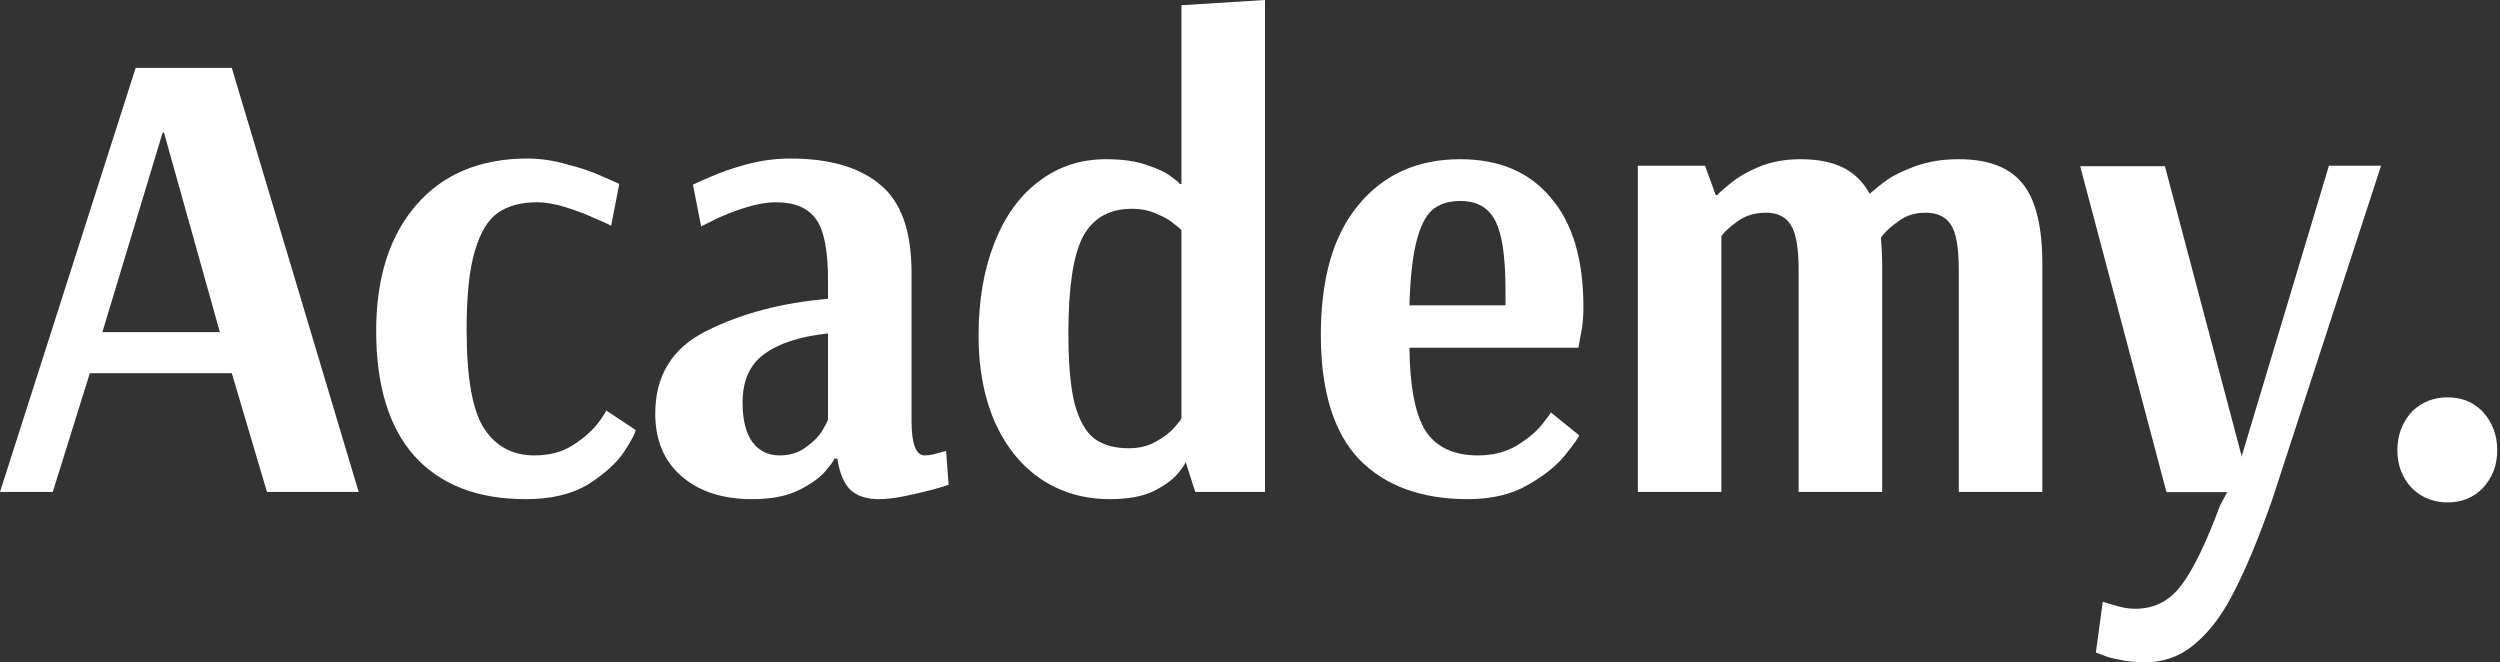
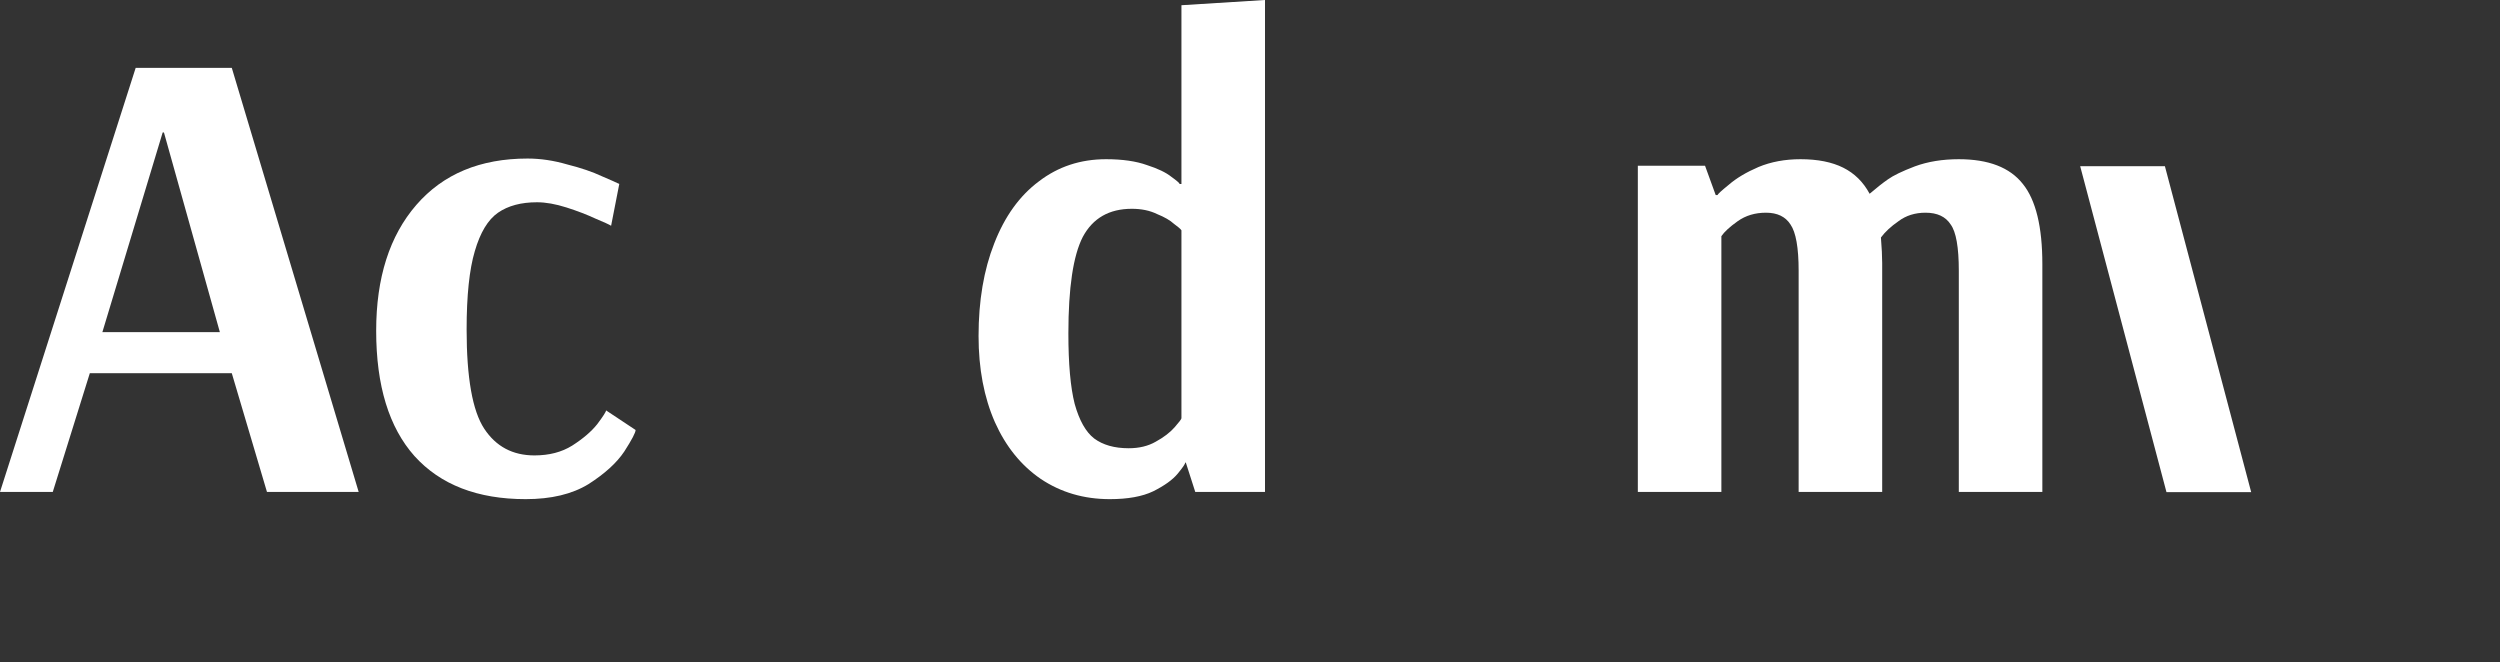
<svg xmlns="http://www.w3.org/2000/svg" width="151" height="40" viewBox="0 0 151 40" fill="none">
  <rect x="0" y="0" width="151" height="40" fill="#333333" stroke="none" />
  <path d="M0 29.714L8.195 4.099L14 4.099L21.664 29.714H16.125L14 22.542L5.425 22.542L3.187 29.714H0ZM6.184 20.059L13.279 20.059L9.902 8H9.826L6.184 20.059Z" fill="white" />
  <path d="M31.751 30.148C28.842 30.148 26.604 29.281 25.035 27.547C23.492 25.813 22.721 23.291 22.721 19.98C22.721 16.775 23.53 14.24 25.149 12.374C26.768 10.509 29.006 9.576 31.864 9.576C32.649 9.576 33.445 9.695 34.255 9.931C35.089 10.141 35.785 10.378 36.342 10.64C36.898 10.877 37.252 11.034 37.404 11.113L36.911 13.636C36.784 13.557 36.468 13.412 35.962 13.202C35.456 12.966 34.874 12.742 34.217 12.532C33.559 12.322 32.965 12.217 32.434 12.217C31.473 12.217 30.688 12.427 30.081 12.847C29.474 13.268 29.006 14.043 28.678 15.172C28.349 16.276 28.184 17.852 28.184 19.901C28.184 22.818 28.538 24.814 29.247 25.892C29.955 26.969 30.967 27.507 32.282 27.507C33.167 27.507 33.926 27.31 34.558 26.916C35.216 26.496 35.722 26.062 36.076 25.616C36.43 25.143 36.607 24.867 36.607 24.788L38.39 25.971C38.39 26.128 38.163 26.562 37.707 27.271C37.252 27.954 36.531 28.611 35.545 29.241C34.558 29.846 33.294 30.148 31.751 30.148Z" fill="white" />
-   <path d="M45.42 30.148C43.65 30.148 42.233 29.688 41.171 28.768C40.108 27.849 39.577 26.588 39.577 24.985C39.577 22.673 40.614 21.005 42.688 19.98C44.788 18.929 47.228 18.286 50.011 18.049V16.906C50.011 15.12 49.77 13.898 49.29 13.241C48.809 12.558 48 12.217 46.862 12.217C46.331 12.217 45.724 12.322 45.041 12.532C44.383 12.742 43.801 12.966 43.295 13.202C42.815 13.438 42.499 13.596 42.347 13.675L41.854 11.153C42.005 11.074 42.36 10.916 42.916 10.68C43.498 10.417 44.219 10.168 45.079 9.931C45.964 9.695 46.849 9.576 47.734 9.576C50.112 9.576 51.92 10.102 53.16 11.153C54.425 12.177 55.057 13.951 55.057 16.473L55.057 25.419C55.057 26.811 55.322 27.507 55.854 27.507C56.056 27.507 56.296 27.468 56.574 27.389C56.853 27.31 57.042 27.258 57.144 27.232L57.295 29.281C57.169 29.333 56.865 29.425 56.385 29.557C55.904 29.688 55.348 29.819 54.715 29.951C54.108 30.082 53.565 30.148 53.084 30.148C52.35 30.148 51.781 29.964 51.377 29.596C50.972 29.202 50.706 28.571 50.58 27.704H50.39C50.39 27.783 50.213 28.033 49.859 28.453C49.53 28.847 48.999 29.228 48.266 29.596C47.532 29.964 46.584 30.148 45.42 30.148ZM47.089 27.507C47.697 27.507 48.215 27.35 48.645 27.035C49.1 26.719 49.442 26.378 49.669 26.01C49.897 25.616 50.011 25.392 50.011 25.34L50.011 20.138C48.316 20.322 47.026 20.742 46.141 21.399C45.281 22.03 44.851 23.002 44.851 24.315C44.851 25.366 45.053 26.168 45.458 26.719C45.863 27.245 46.407 27.507 47.089 27.507Z" fill="white" />
  <path d="M67.034 30.148C65.466 30.148 64.075 29.741 62.861 28.926C61.672 28.112 60.749 26.969 60.091 25.497C59.434 24 59.105 22.266 59.105 20.296C59.105 18.168 59.421 16.302 60.053 14.7C60.686 13.071 61.584 11.823 62.747 10.956C63.911 10.062 65.264 9.616 66.807 9.616C67.793 9.616 68.615 9.734 69.273 9.97C69.93 10.181 70.424 10.417 70.752 10.68C71.081 10.916 71.246 11.061 71.246 11.113H71.359V0.315L76.406 0V29.714L72.194 29.714L71.625 27.941H71.587C71.587 28.02 71.435 28.243 71.132 28.611C70.828 28.979 70.335 29.333 69.652 29.675C68.995 29.99 68.122 30.148 67.034 30.148ZM68.172 27.074C68.805 27.074 69.349 26.942 69.804 26.68C70.284 26.417 70.664 26.128 70.942 25.813C71.22 25.497 71.359 25.314 71.359 25.261V13.911C71.309 13.832 71.157 13.701 70.904 13.517C70.677 13.307 70.335 13.11 69.88 12.926C69.45 12.716 68.944 12.611 68.362 12.611C66.996 12.611 66.01 13.176 65.403 14.305C64.821 15.435 64.53 17.379 64.53 20.138C64.53 21.977 64.657 23.396 64.91 24.394C65.188 25.392 65.58 26.089 66.086 26.483C66.617 26.877 67.312 27.074 68.172 27.074Z" fill="white" />
-   <path d="M88.657 30.148C85.85 30.148 83.662 29.346 82.094 27.744C80.551 26.115 79.779 23.606 79.779 20.217C79.779 16.801 80.538 14.187 82.056 12.374C83.573 10.535 85.622 9.616 88.202 9.616C90.554 9.616 92.375 10.391 93.665 11.941C94.981 13.465 95.638 15.659 95.638 18.522C95.638 19.179 95.588 19.731 95.486 20.177C95.41 20.624 95.36 20.9 95.335 21.005H85.129C85.154 23.369 85.483 25.051 86.115 26.049C86.773 27.021 87.822 27.507 89.264 27.507C90.124 27.507 90.883 27.323 91.541 26.956C92.198 26.562 92.717 26.141 93.096 25.695C93.475 25.222 93.665 24.959 93.665 24.906L95.373 26.286C95.373 26.391 95.107 26.772 94.576 27.429C94.07 28.085 93.311 28.703 92.299 29.281C91.313 29.859 90.099 30.148 88.657 30.148ZM90.933 18.443V17.537C90.933 15.54 90.731 14.148 90.326 13.36C89.922 12.545 89.214 12.138 88.202 12.138C87.494 12.138 86.924 12.322 86.495 12.69C86.09 13.057 85.774 13.701 85.546 14.621C85.318 15.514 85.179 16.788 85.129 18.443H90.933Z" fill="white" />
  <path d="M98.925 10.01H102.984L103.629 11.783H103.743C103.743 11.731 103.971 11.521 104.426 11.153C104.881 10.759 105.476 10.404 106.209 10.089C106.968 9.773 107.816 9.616 108.751 9.616C109.788 9.616 110.648 9.787 111.331 10.128C112.014 10.47 112.545 10.995 112.925 11.704C113.355 11.337 113.721 11.048 114.025 10.837C114.354 10.601 114.898 10.338 115.656 10.049C116.441 9.76 117.326 9.616 118.312 9.616C120.108 9.616 121.398 10.115 122.182 11.113C122.966 12.085 123.358 13.701 123.358 15.961V29.714L118.312 29.714V16.355C118.312 14.936 118.148 14.003 117.819 13.557C117.515 13.084 117.01 12.847 116.301 12.847C115.669 12.847 115.125 13.018 114.67 13.36C114.215 13.675 113.861 14.003 113.608 14.345C113.658 14.975 113.684 15.488 113.684 15.882V29.714H108.638V16.355C108.638 14.962 108.473 14.03 108.144 13.557C107.841 13.084 107.348 12.847 106.665 12.847C106.007 12.847 105.438 13.018 104.957 13.36C104.477 13.701 104.148 14.003 103.971 14.266V29.714H98.925V10.01Z" fill="white" />
-   <path d="M147.836 30.345C147.001 30.345 146.293 30.069 145.711 29.517C145.104 28.887 144.801 28.112 144.801 27.192C144.801 26.273 145.104 25.484 145.711 24.828C146.293 24.276 147.001 24 147.836 24C148.671 24 149.366 24.276 149.923 24.828C150.53 25.484 150.833 26.273 150.833 27.192C150.833 28.112 150.53 28.887 149.923 29.517C149.366 30.069 148.671 30.345 147.836 30.345Z" fill="white" />
-   <path d="M129.55 40C128.968 40 128.45 39.947 127.995 39.842C127.565 39.764 127.236 39.672 127.008 39.566C126.781 39.488 126.641 39.435 126.591 39.409L127.008 36.335C127.109 36.388 127.362 36.466 127.767 36.571C128.172 36.703 128.576 36.769 128.981 36.769C130.119 36.769 131.042 36.296 131.751 35.35C132.459 34.43 133.243 32.814 134.103 30.503L135.014 28.838L140.667 10.01H143.816L137.252 30.148C136.468 32.381 135.722 34.194 135.014 35.586C134.331 36.979 133.546 38.056 132.661 38.818C131.776 39.606 130.739 40 129.55 40Z" fill="white" />
  <path d="M125.643 10.039H130.76L135.971 29.724H130.855L125.643 10.039Z" fill="white" />
</svg>